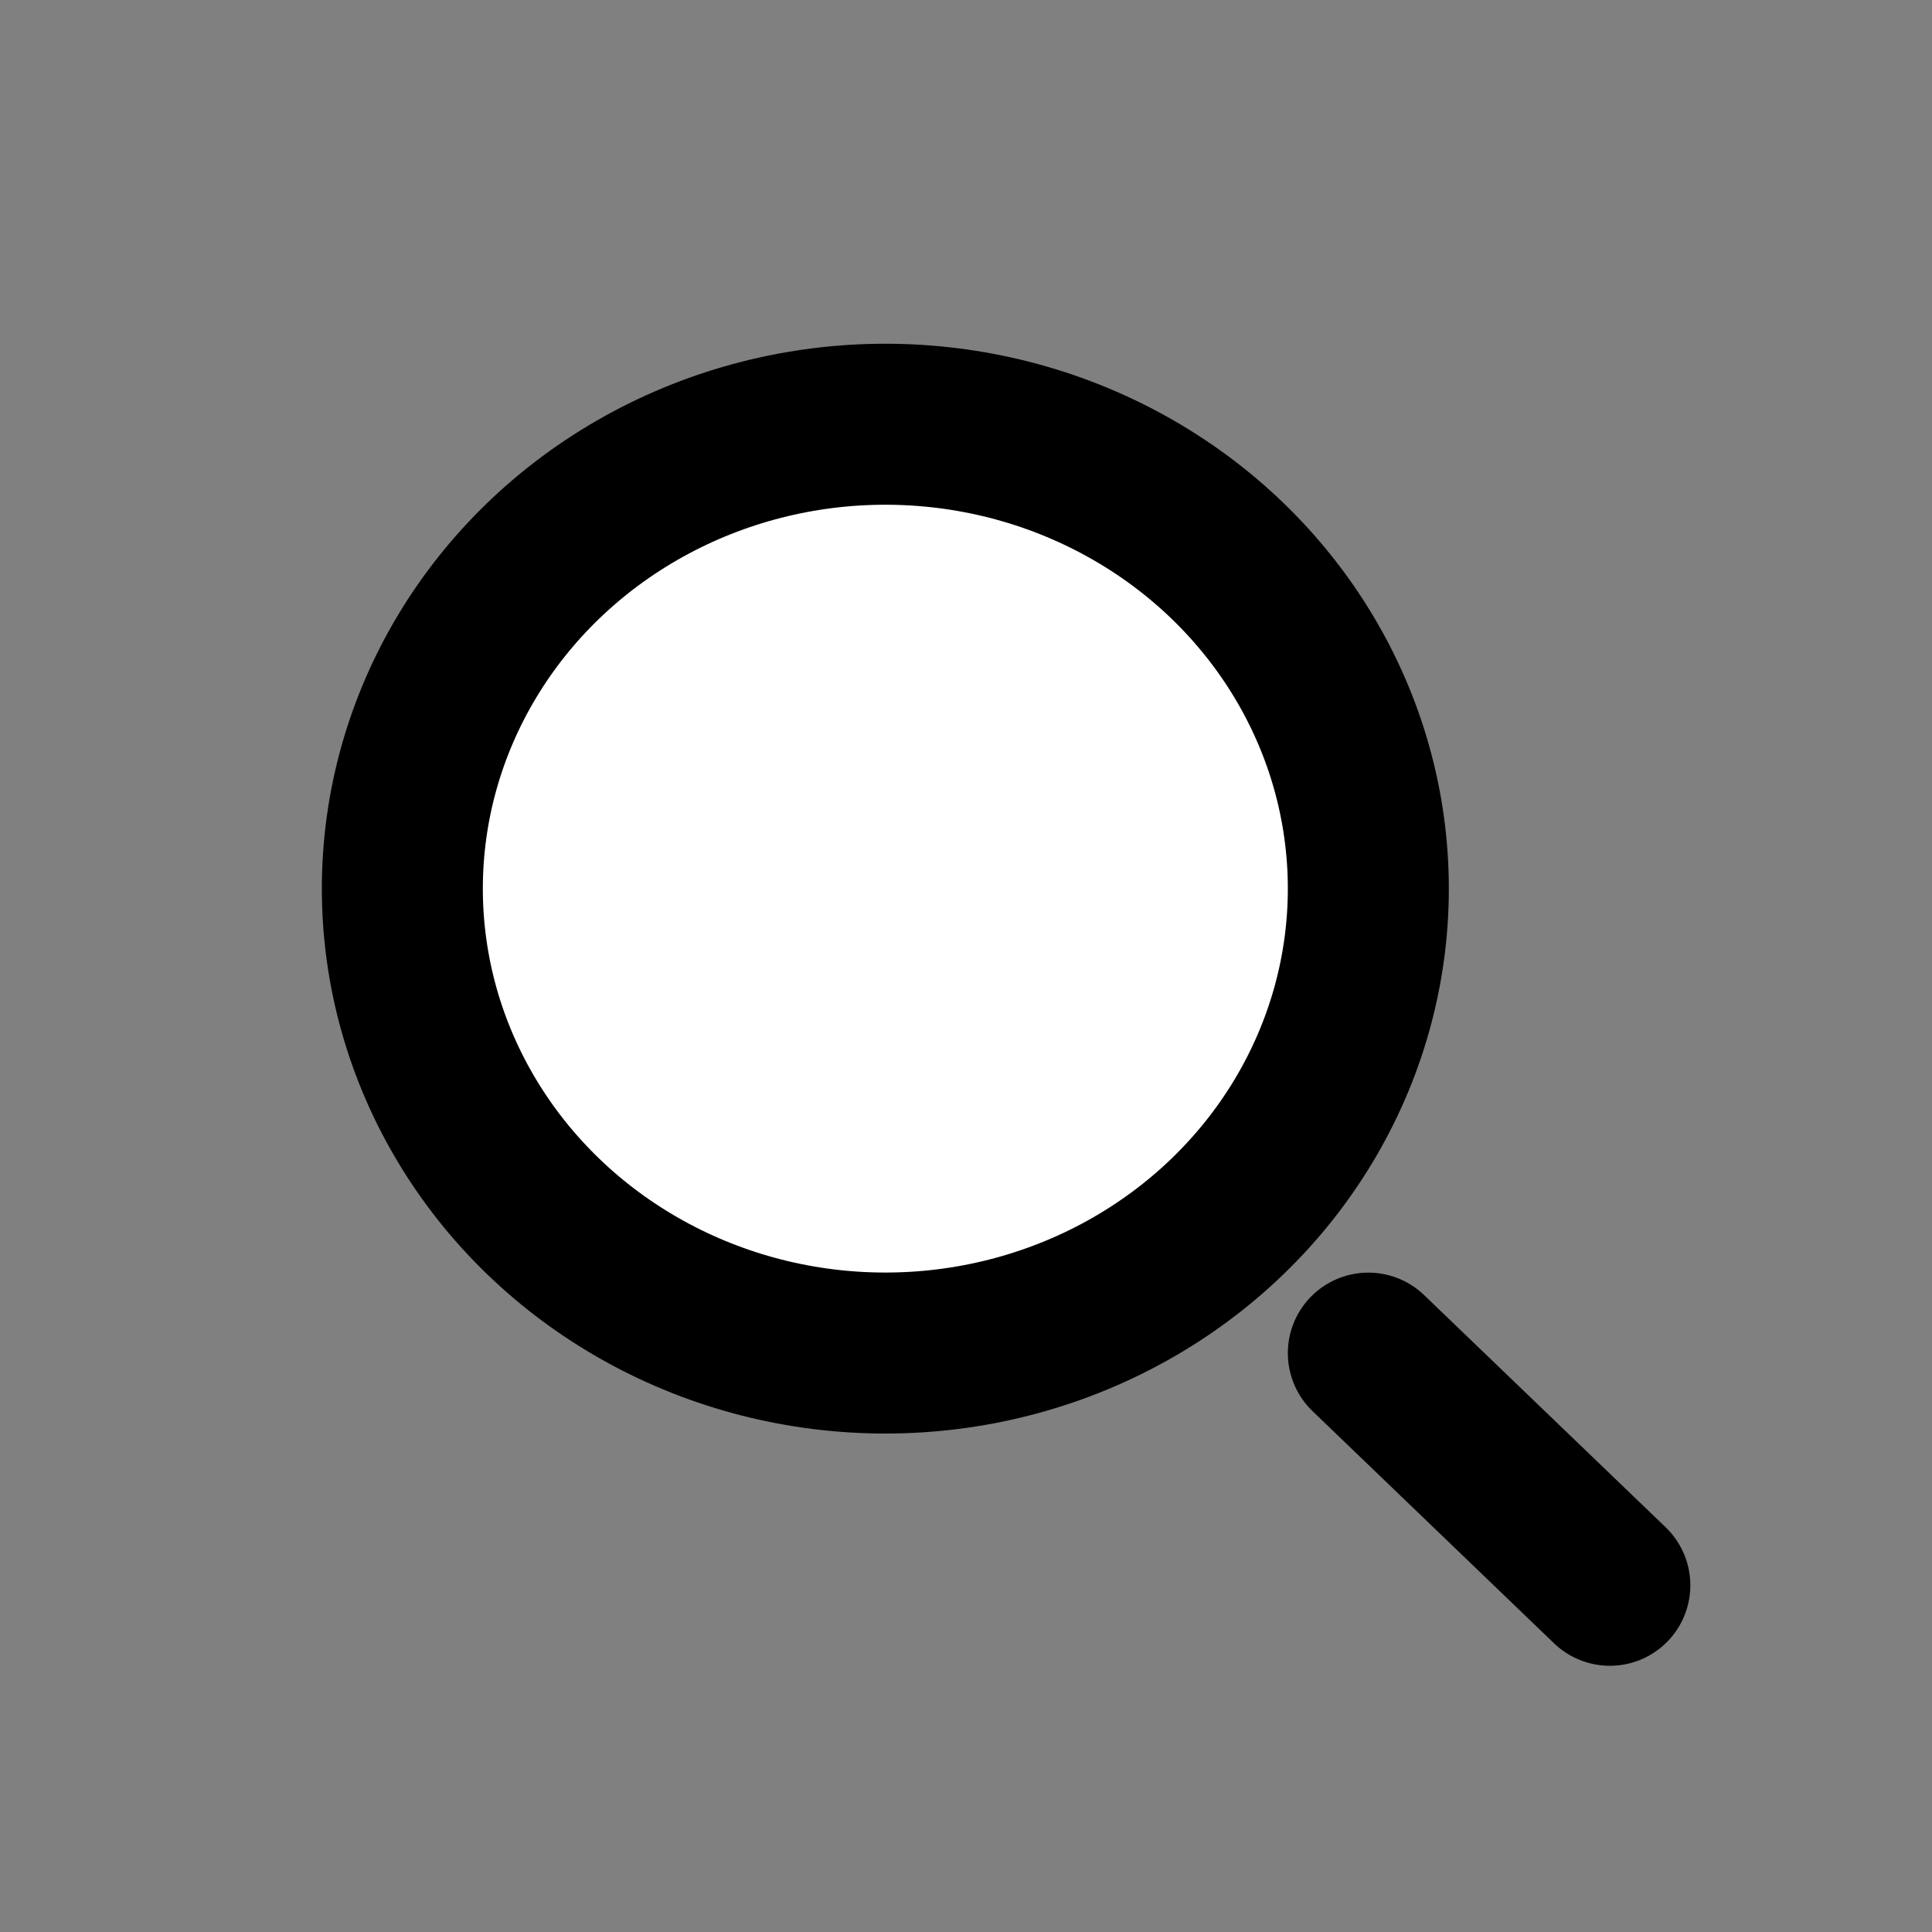
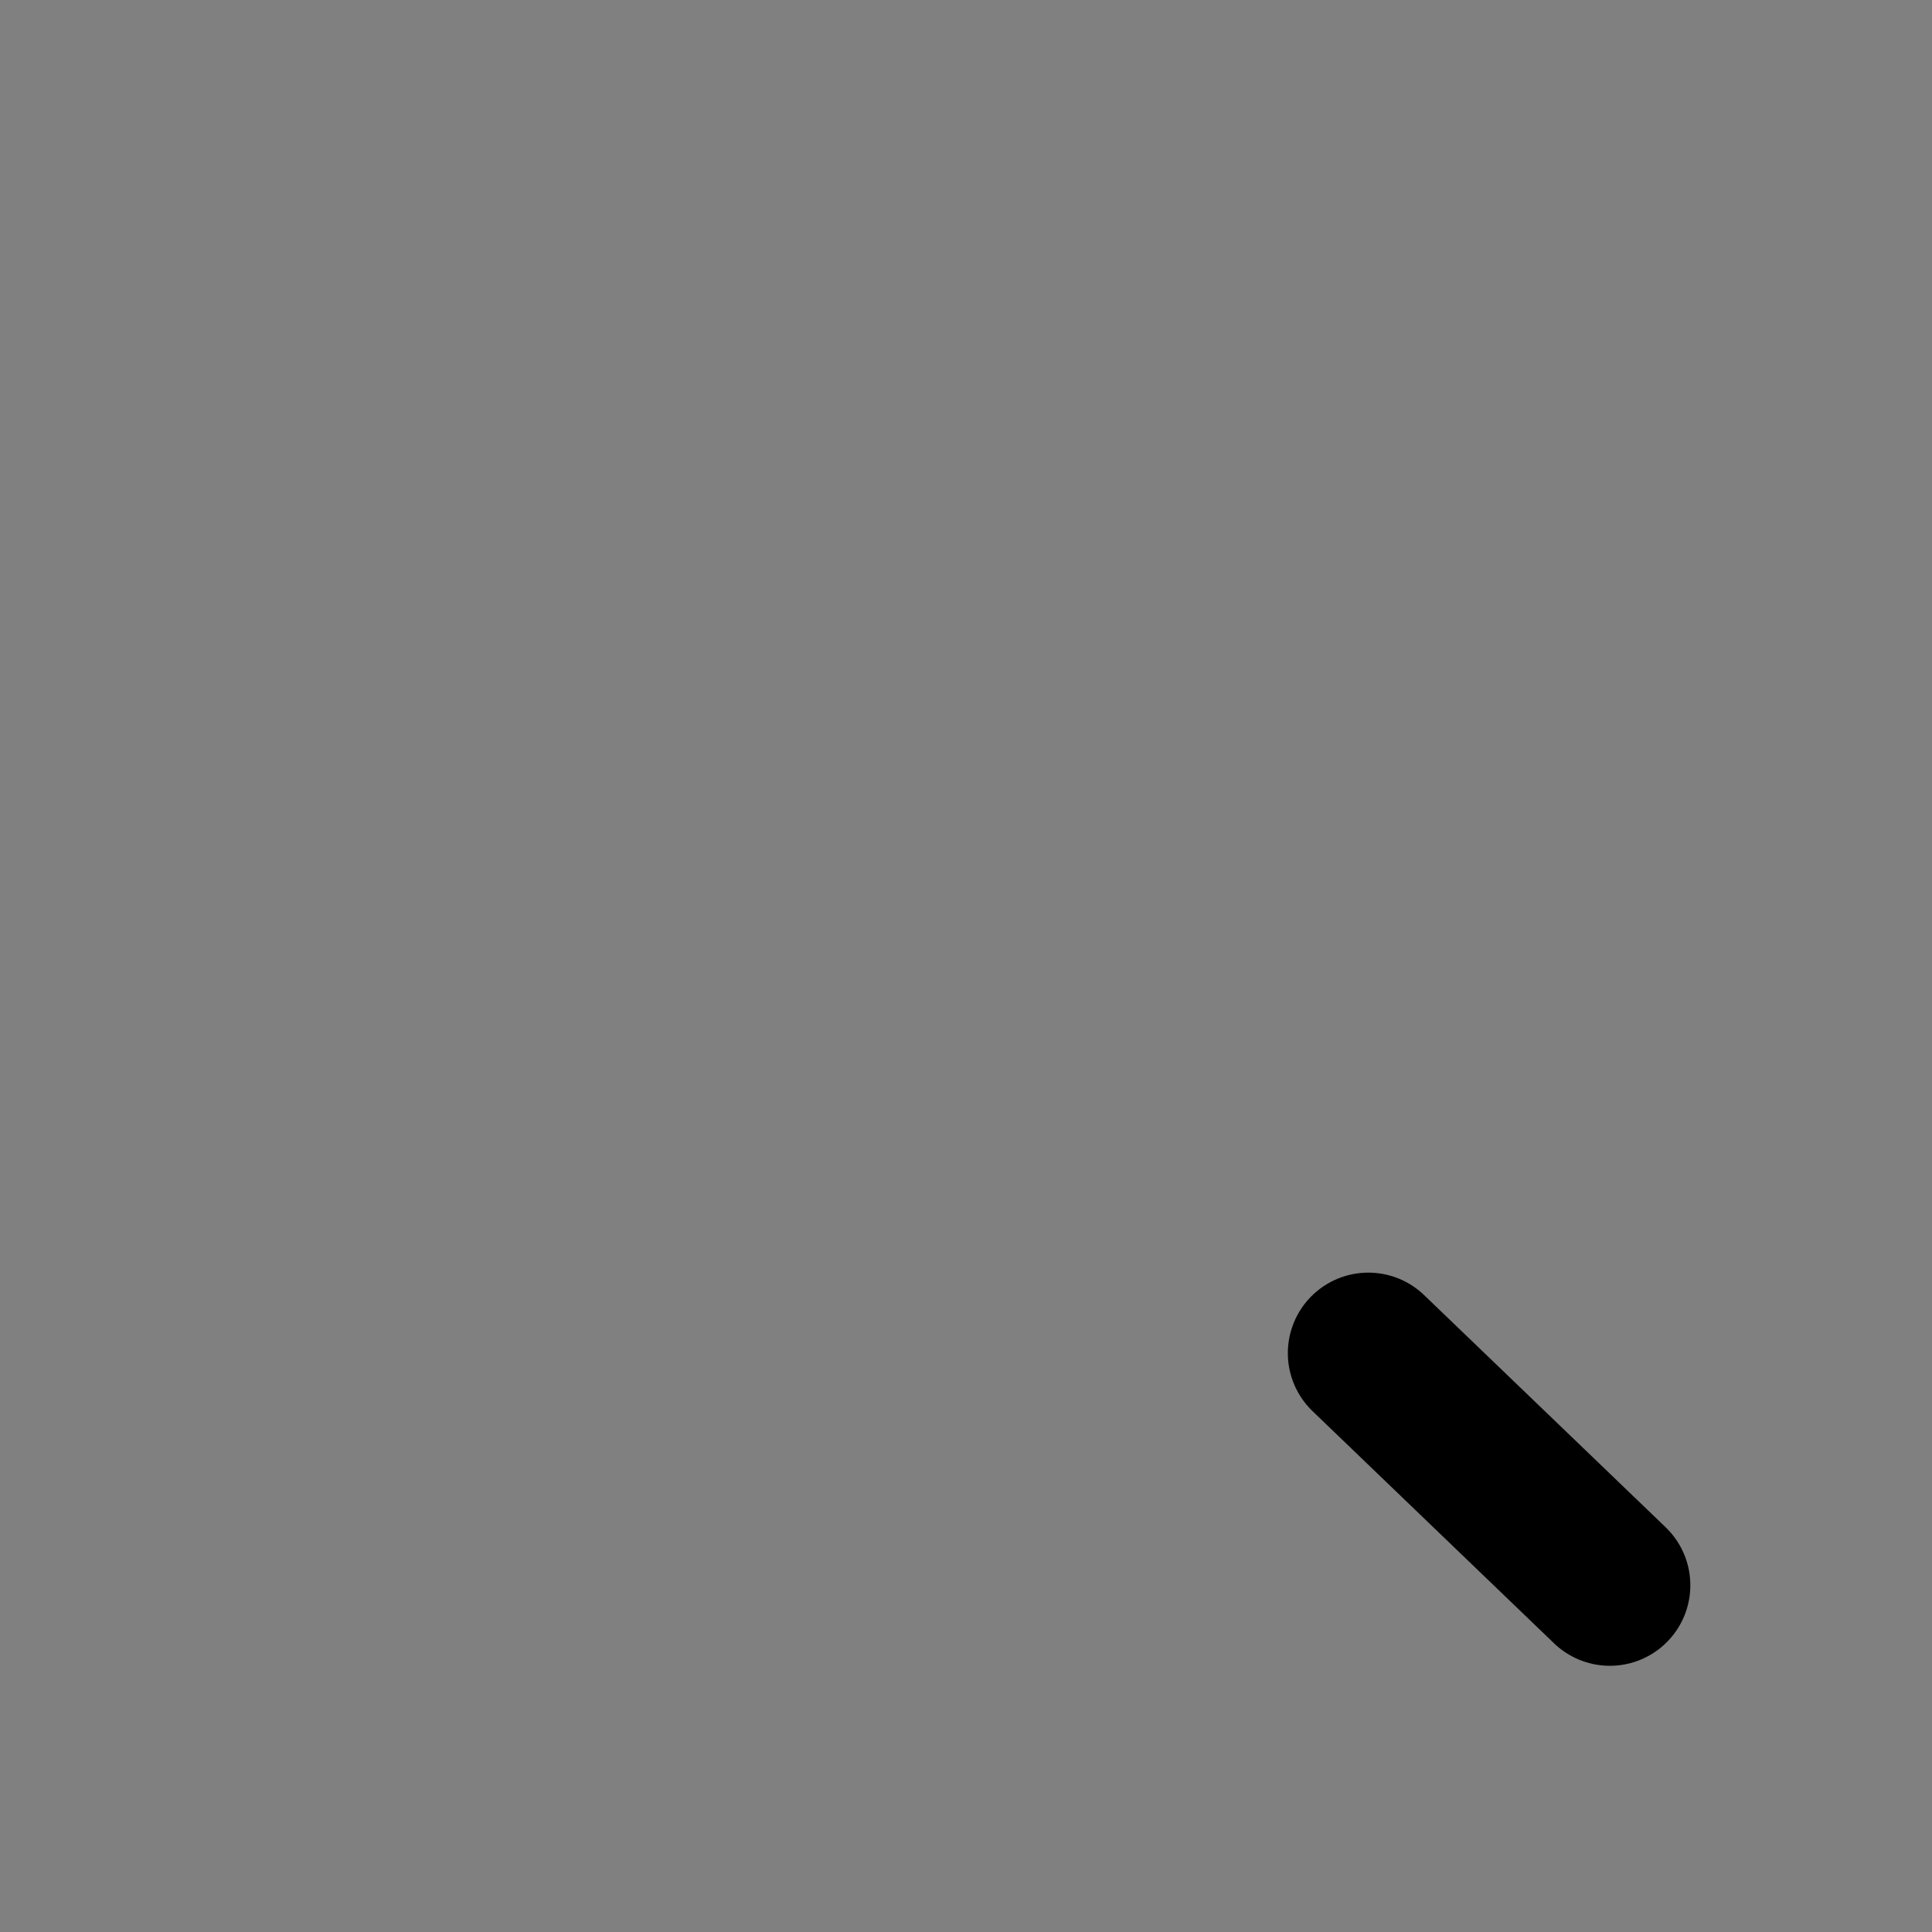
<svg xmlns="http://www.w3.org/2000/svg" width="24" height="24" viewBox="0 0 24 24" fill="none">
  <rect x="0" y="0" width="24" height="24" fill="#808080" stroke="none" />
-   <ellipse cx="10.998" cy="11.039" rx="6" ry="5.769" fill="white" stroke="black" stroke-width="2" />
  <path d="M19.998 19.693L16.998 16.809" stroke="black" stroke-width="2" stroke-linecap="round" />
</svg>